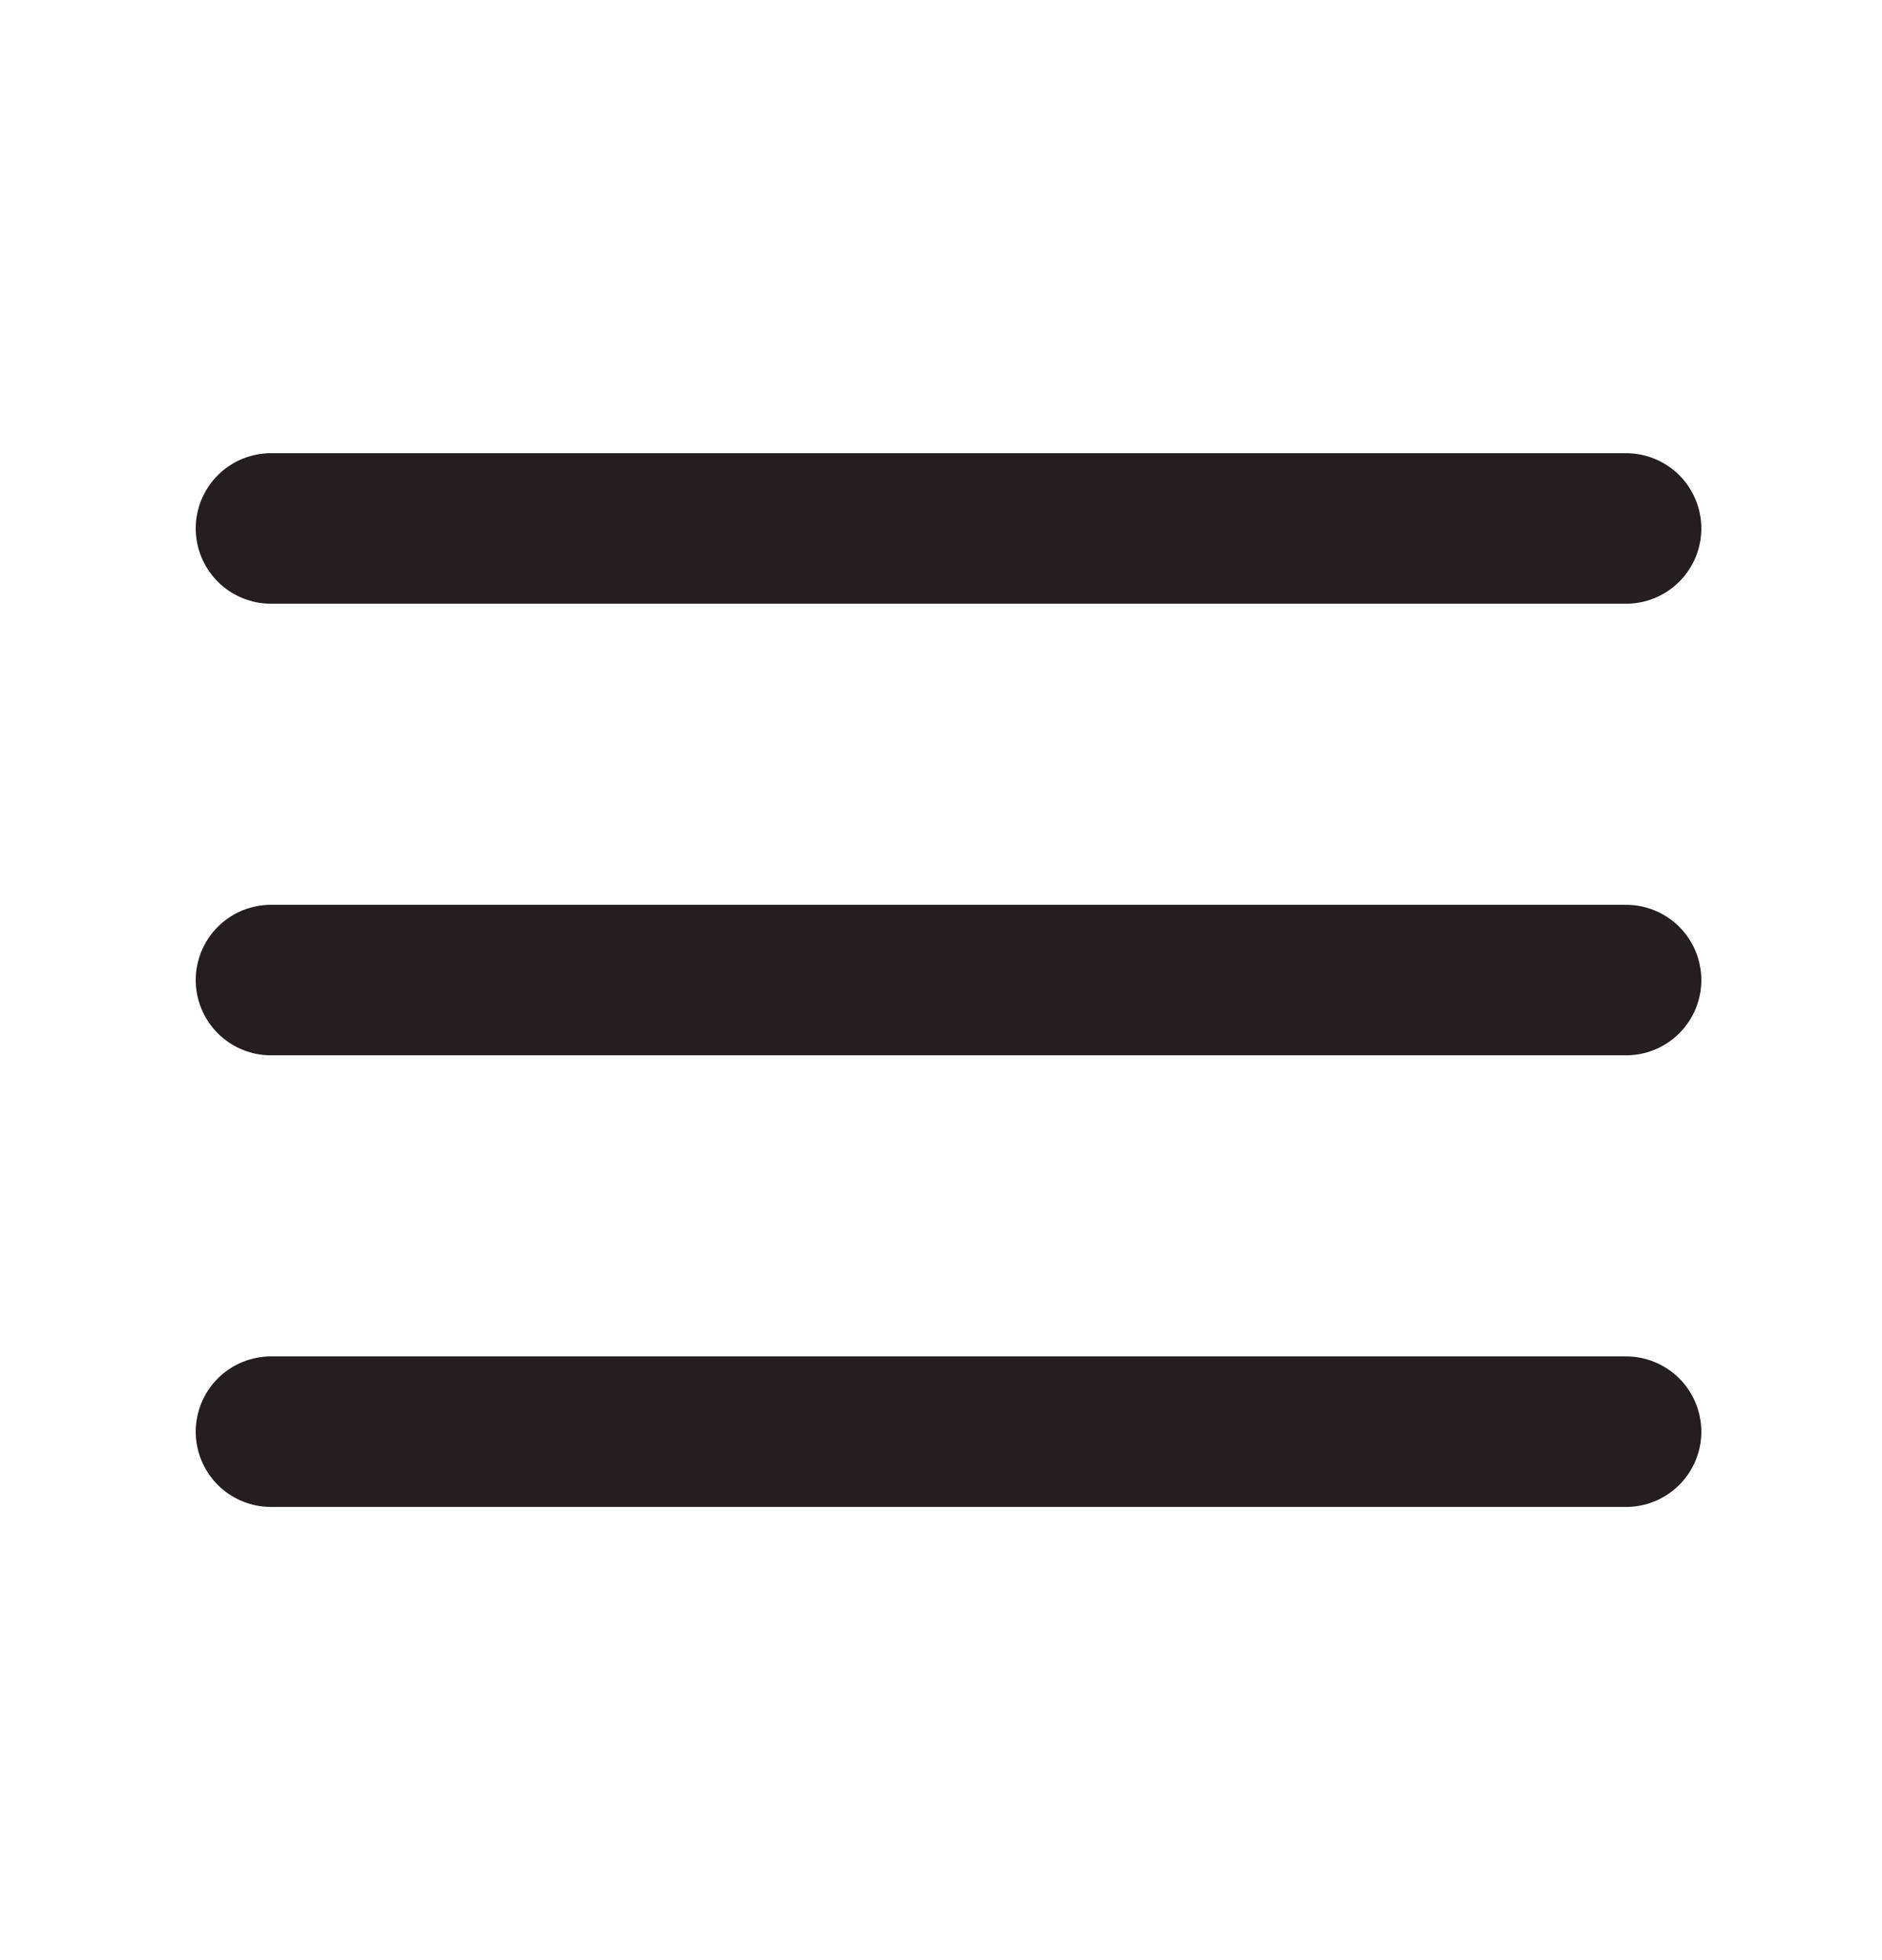
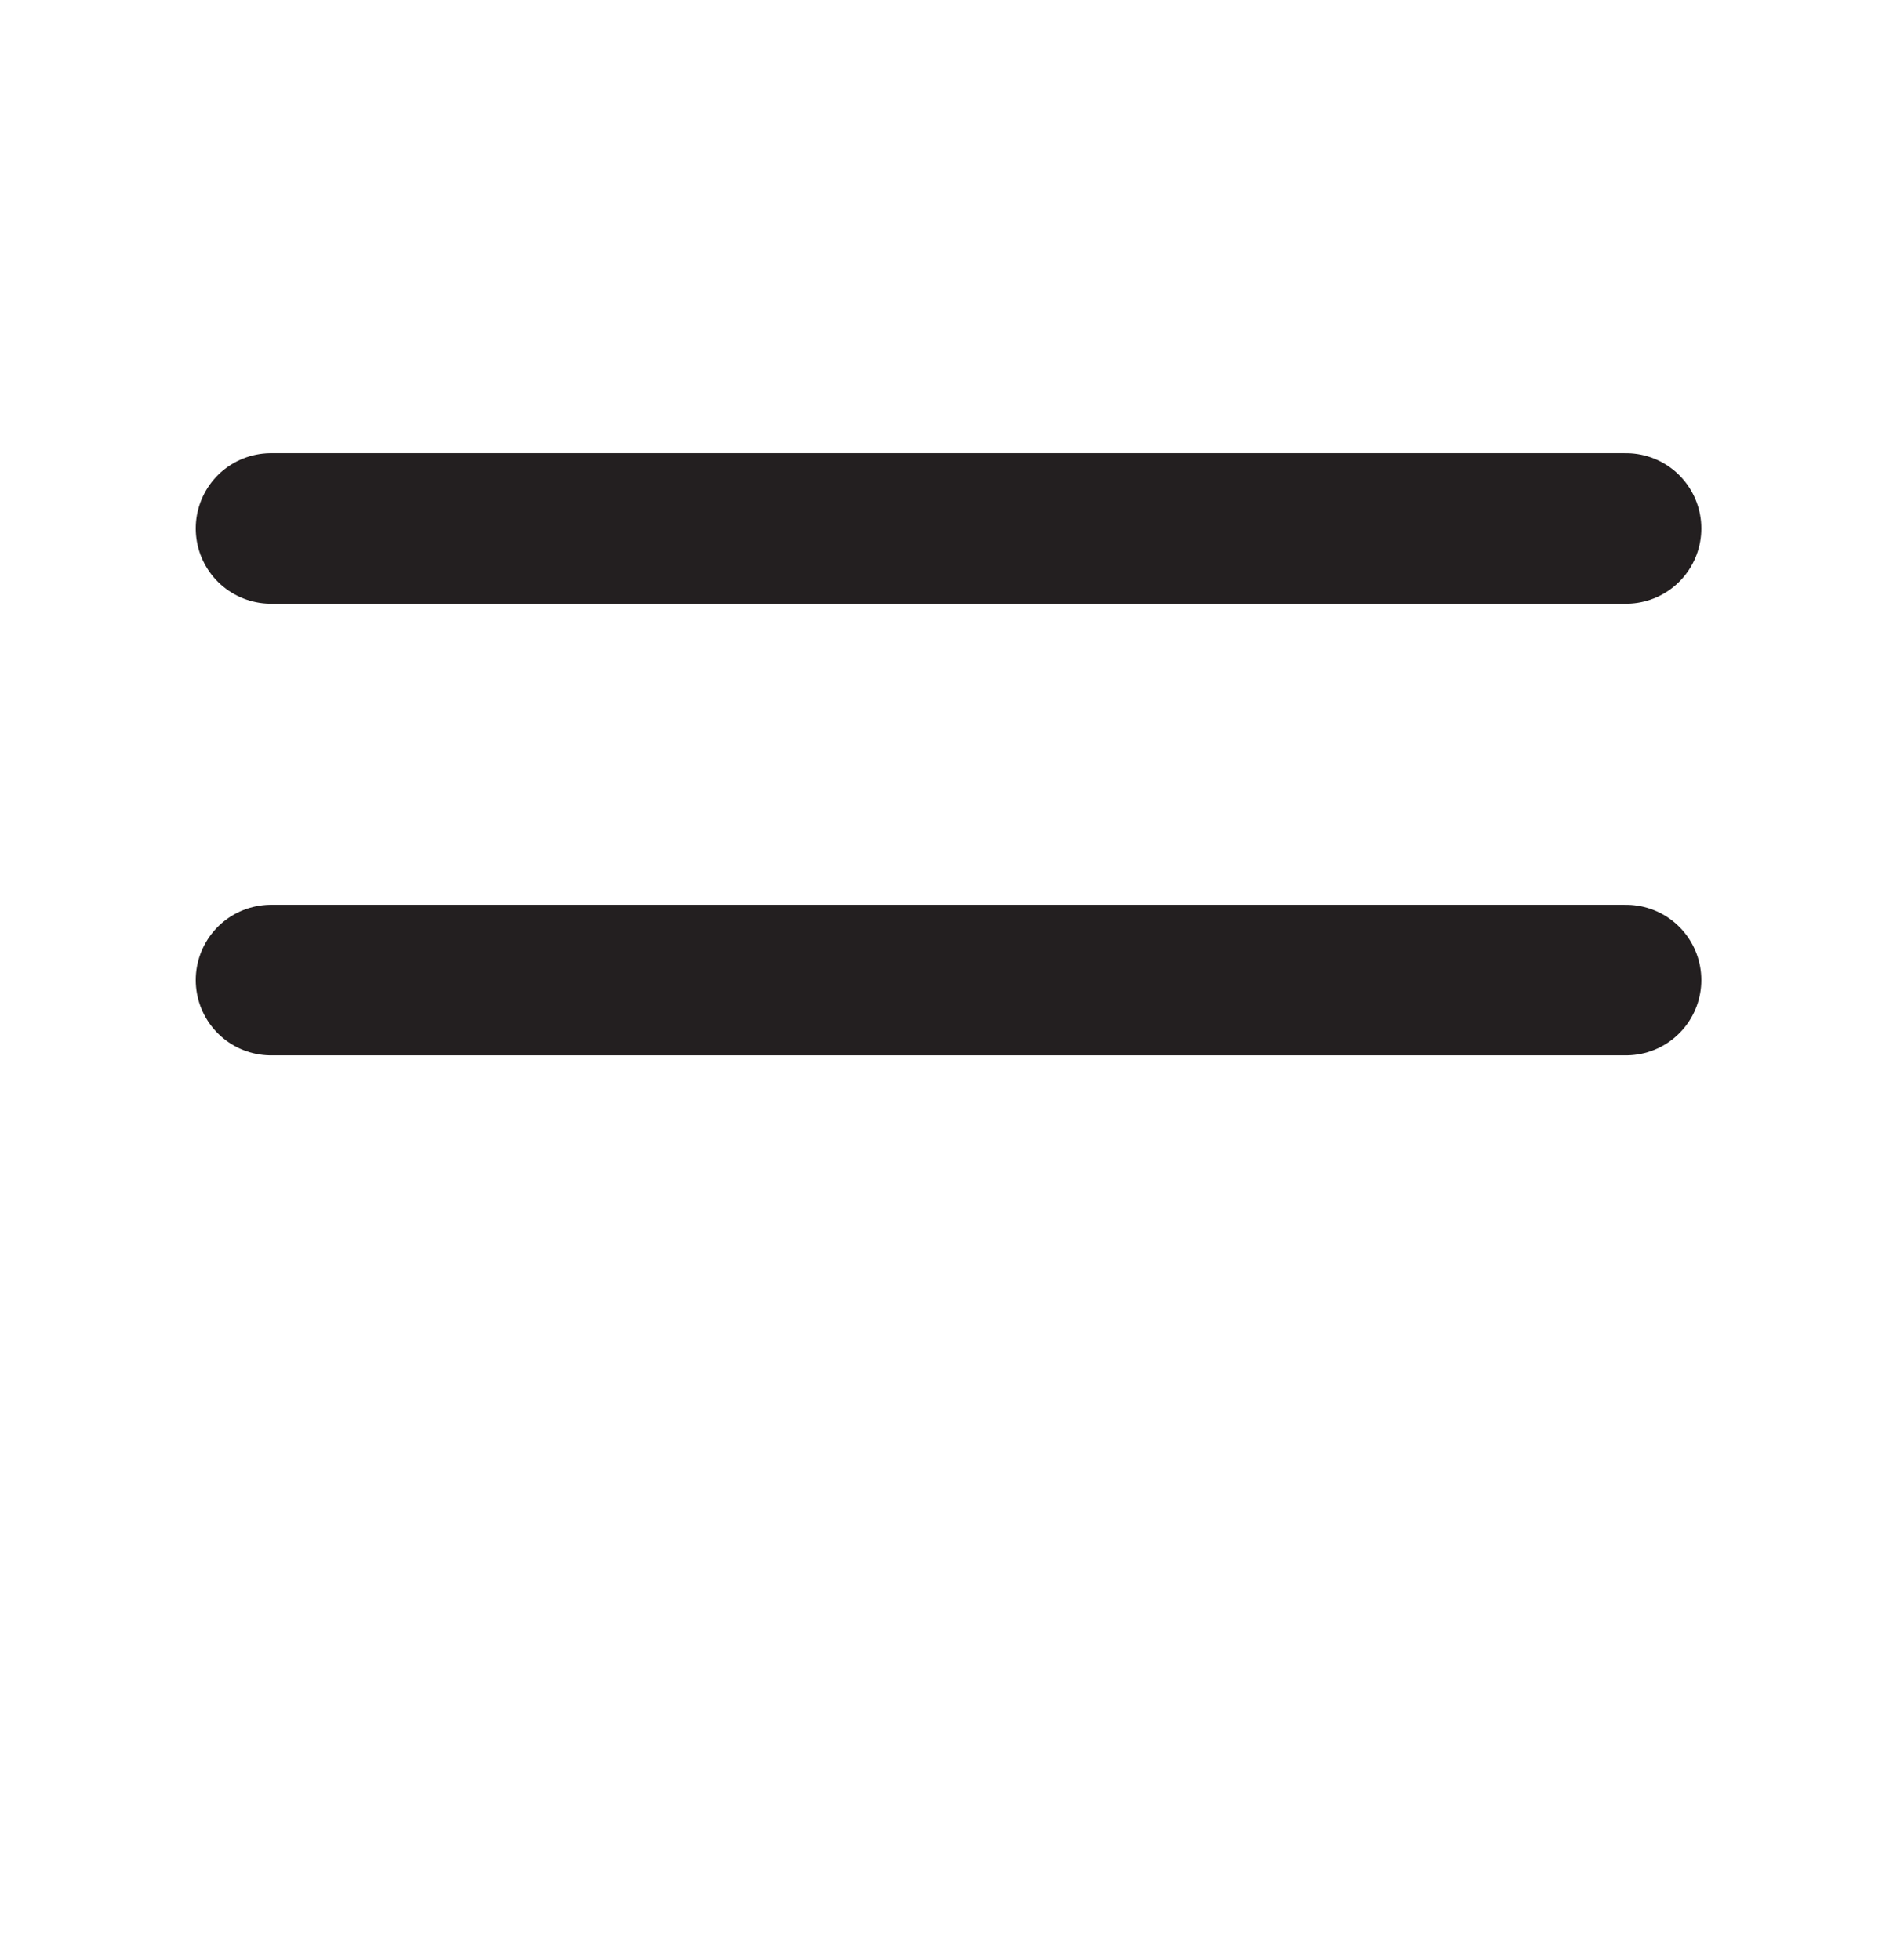
<svg xmlns="http://www.w3.org/2000/svg" width="24" height="25" viewBox="0 0 24 25" fill="none">
-   <path d="M3.456 12.5H20.736M3.456 6.74H20.736M3.456 18.26H20.736" stroke="#231F20" stroke-width="1.92" stroke-linecap="round" stroke-linejoin="round" />
+   <path d="M3.456 12.5H20.736M3.456 6.74H20.736M3.456 18.26" stroke="#231F20" stroke-width="1.92" stroke-linecap="round" stroke-linejoin="round" />
</svg>